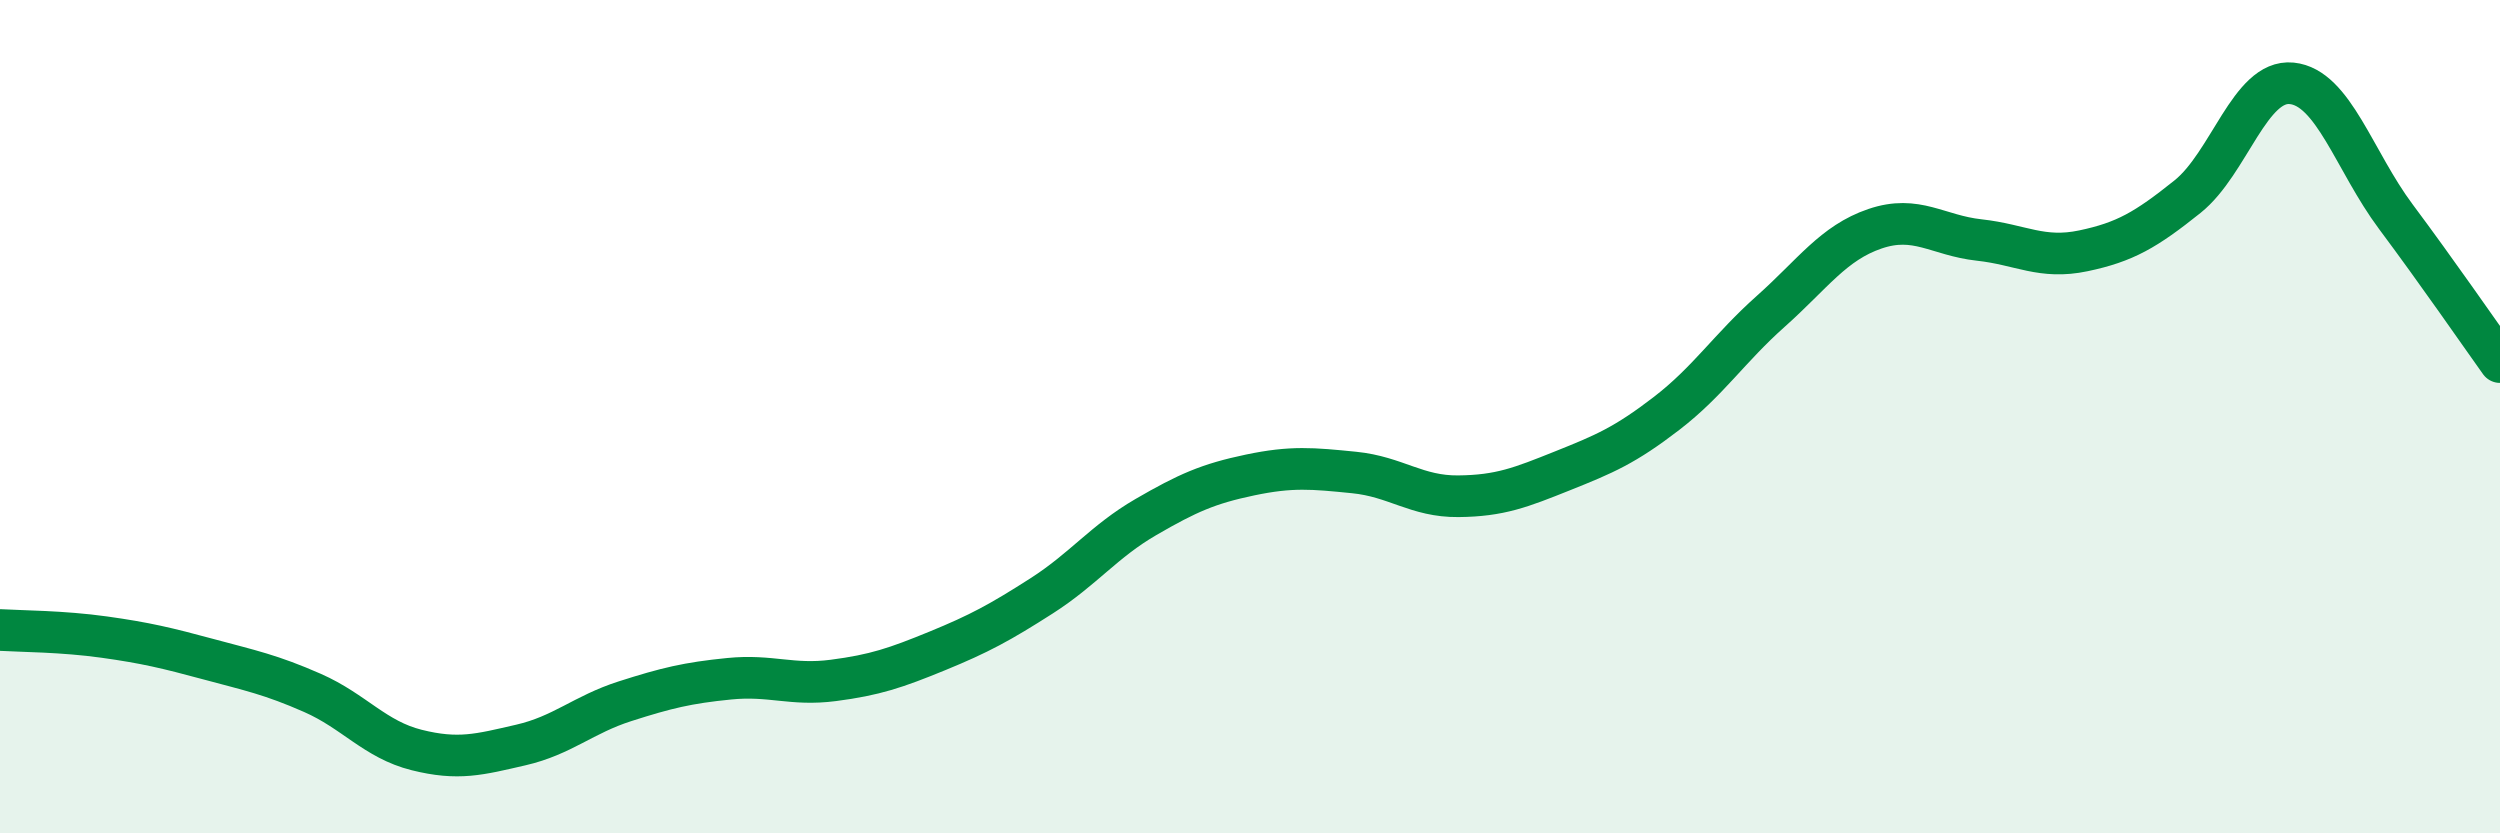
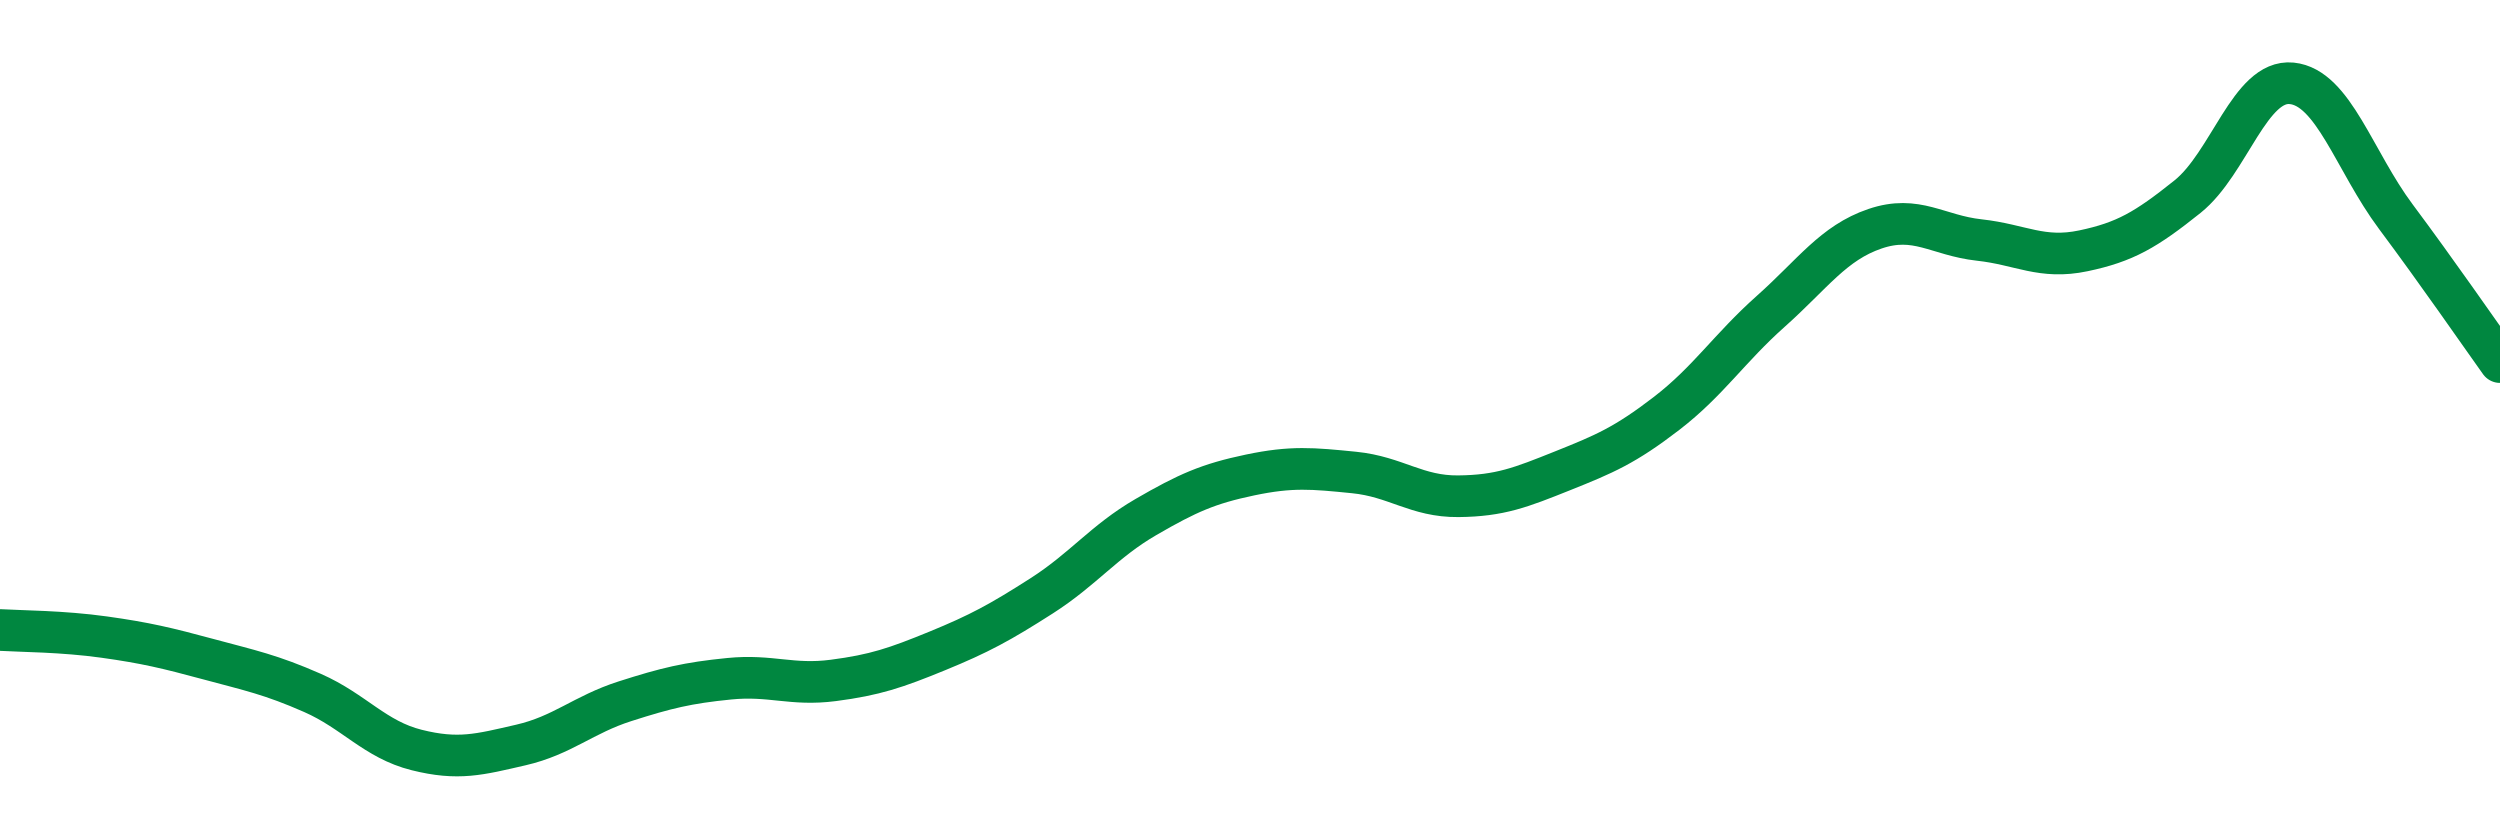
<svg xmlns="http://www.w3.org/2000/svg" width="60" height="20" viewBox="0 0 60 20">
-   <path d="M 0,15.12 C 0.5,15.15 1.5,15.15 2.5,15.29 C 3.5,15.43 4,15.55 5,15.82 C 6,16.09 6.5,16.19 7.5,16.63 C 8.5,17.07 9,17.75 10,18 C 11,18.25 11.5,18.11 12.5,17.88 C 13.5,17.65 14,17.15 15,16.83 C 16,16.51 16.5,16.39 17.5,16.29 C 18.5,16.19 19,16.46 20,16.33 C 21,16.2 21.5,16.03 22.5,15.62 C 23.5,15.21 24,14.94 25,14.3 C 26,13.66 26.5,12.99 27.5,12.41 C 28.5,11.83 29,11.61 30,11.4 C 31,11.19 31.5,11.24 32.5,11.34 C 33.5,11.44 34,11.92 35,11.91 C 36,11.9 36.5,11.7 37.5,11.3 C 38.5,10.9 39,10.69 40,9.92 C 41,9.15 41.5,8.36 42.5,7.47 C 43.5,6.58 44,5.83 45,5.49 C 46,5.15 46.5,5.65 47.5,5.76 C 48.5,5.87 49,6.23 50,6.02 C 51,5.81 51.5,5.52 52.5,4.72 C 53.5,3.92 54,1.9 55,2 C 56,2.1 56.5,3.86 57.5,5.2 C 58.5,6.54 59.5,7.99 60,8.69L60 20L0 20Z" fill="#008740" opacity="0.1" stroke-linecap="round" stroke-linejoin="round" />
  <path d="M 0,15.12 C 0.5,15.15 1.5,15.15 2.5,15.29 C 3.5,15.43 4,15.55 5,15.82 C 6,16.09 6.5,16.19 7.5,16.63 C 8.5,17.07 9,17.75 10,18 C 11,18.25 11.5,18.11 12.5,17.88 C 13.5,17.65 14,17.15 15,16.83 C 16,16.51 16.5,16.39 17.5,16.29 C 18.5,16.19 19,16.46 20,16.33 C 21,16.2 21.5,16.03 22.5,15.62 C 23.5,15.21 24,14.94 25,14.3 C 26,13.66 26.5,12.99 27.5,12.41 C 28.5,11.83 29,11.61 30,11.4 C 31,11.19 31.5,11.24 32.5,11.34 C 33.5,11.44 34,11.92 35,11.91 C 36,11.9 36.5,11.7 37.5,11.3 C 38.5,10.9 39,10.69 40,9.92 C 41,9.15 41.5,8.36 42.5,7.47 C 43.5,6.58 44,5.83 45,5.49 C 46,5.15 46.5,5.65 47.5,5.76 C 48.5,5.87 49,6.23 50,6.02 C 51,5.81 51.5,5.52 52.5,4.72 C 53.5,3.92 54,1.9 55,2 C 56,2.1 56.5,3.86 57.5,5.2 C 58.5,6.54 59.5,7.99 60,8.69" stroke="#008740" stroke-width="1" fill="none" stroke-linecap="round" stroke-linejoin="round" />
</svg>